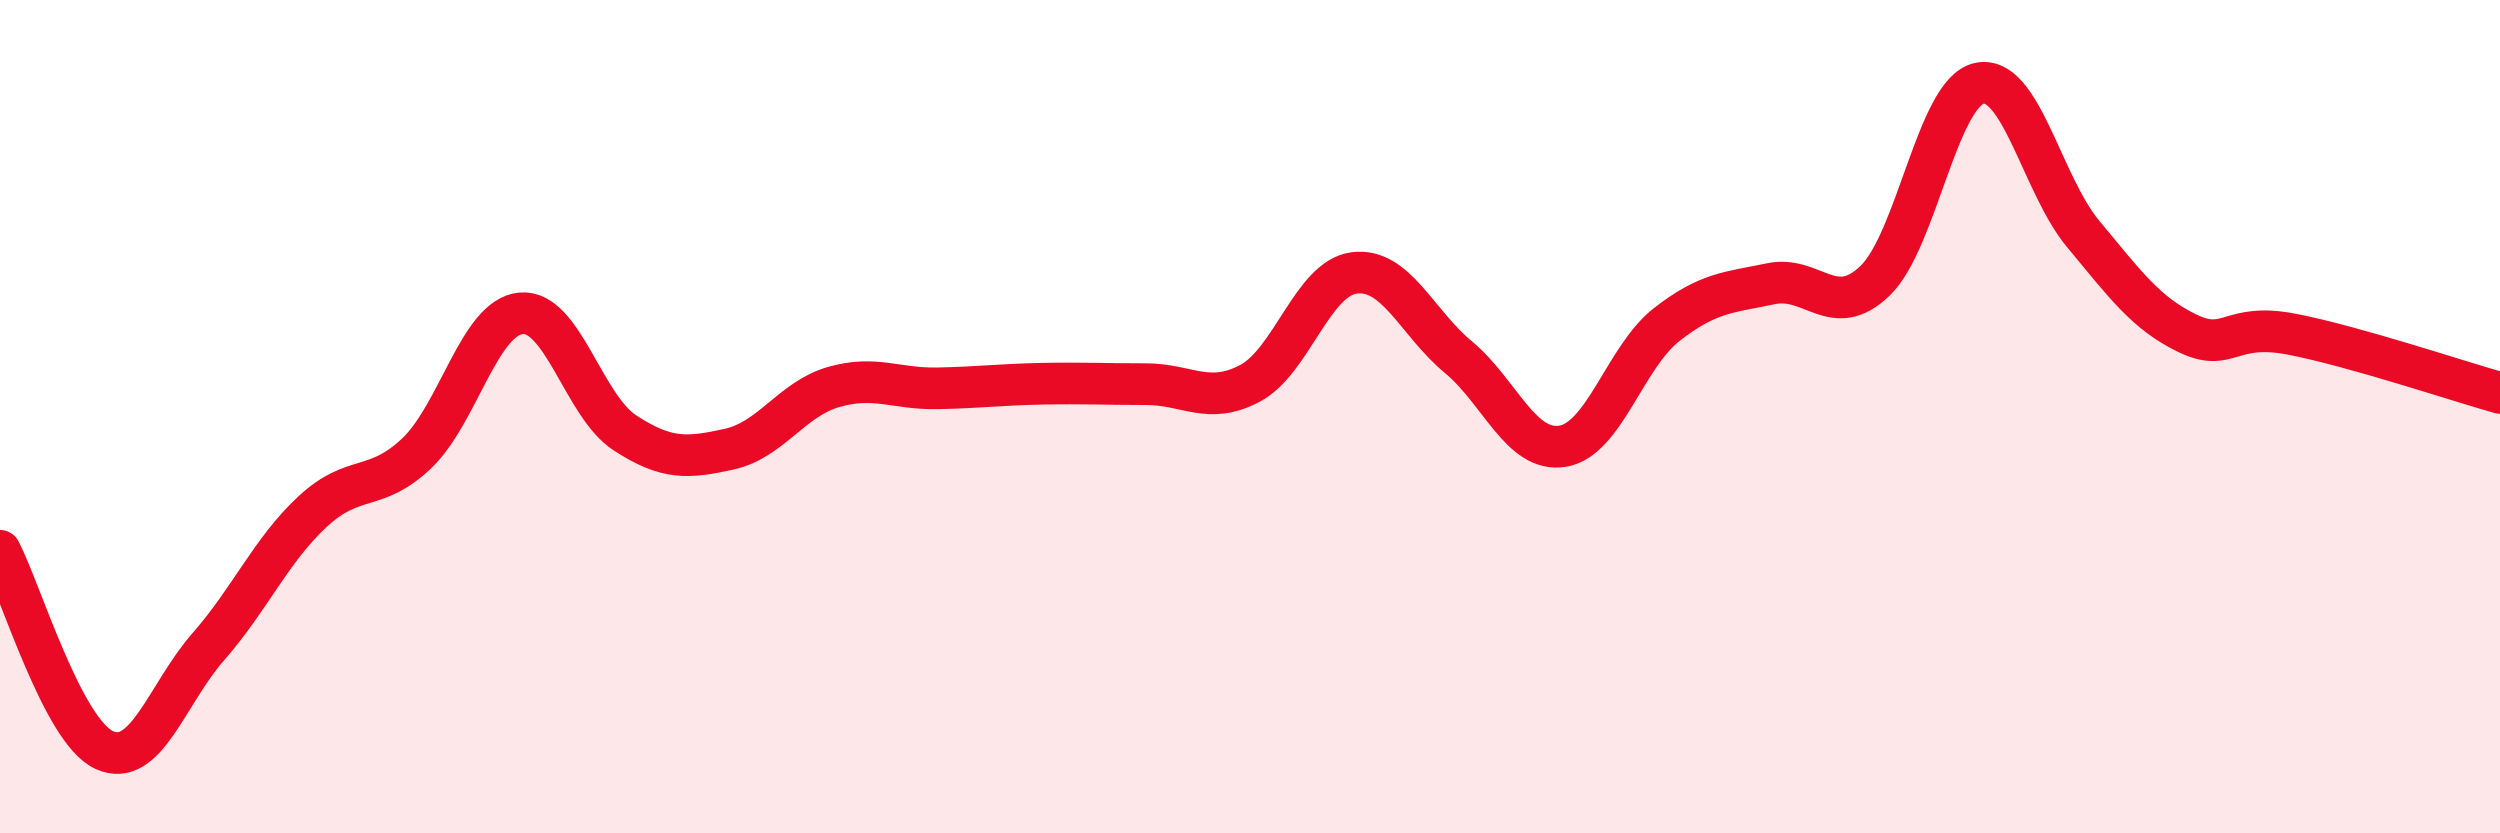
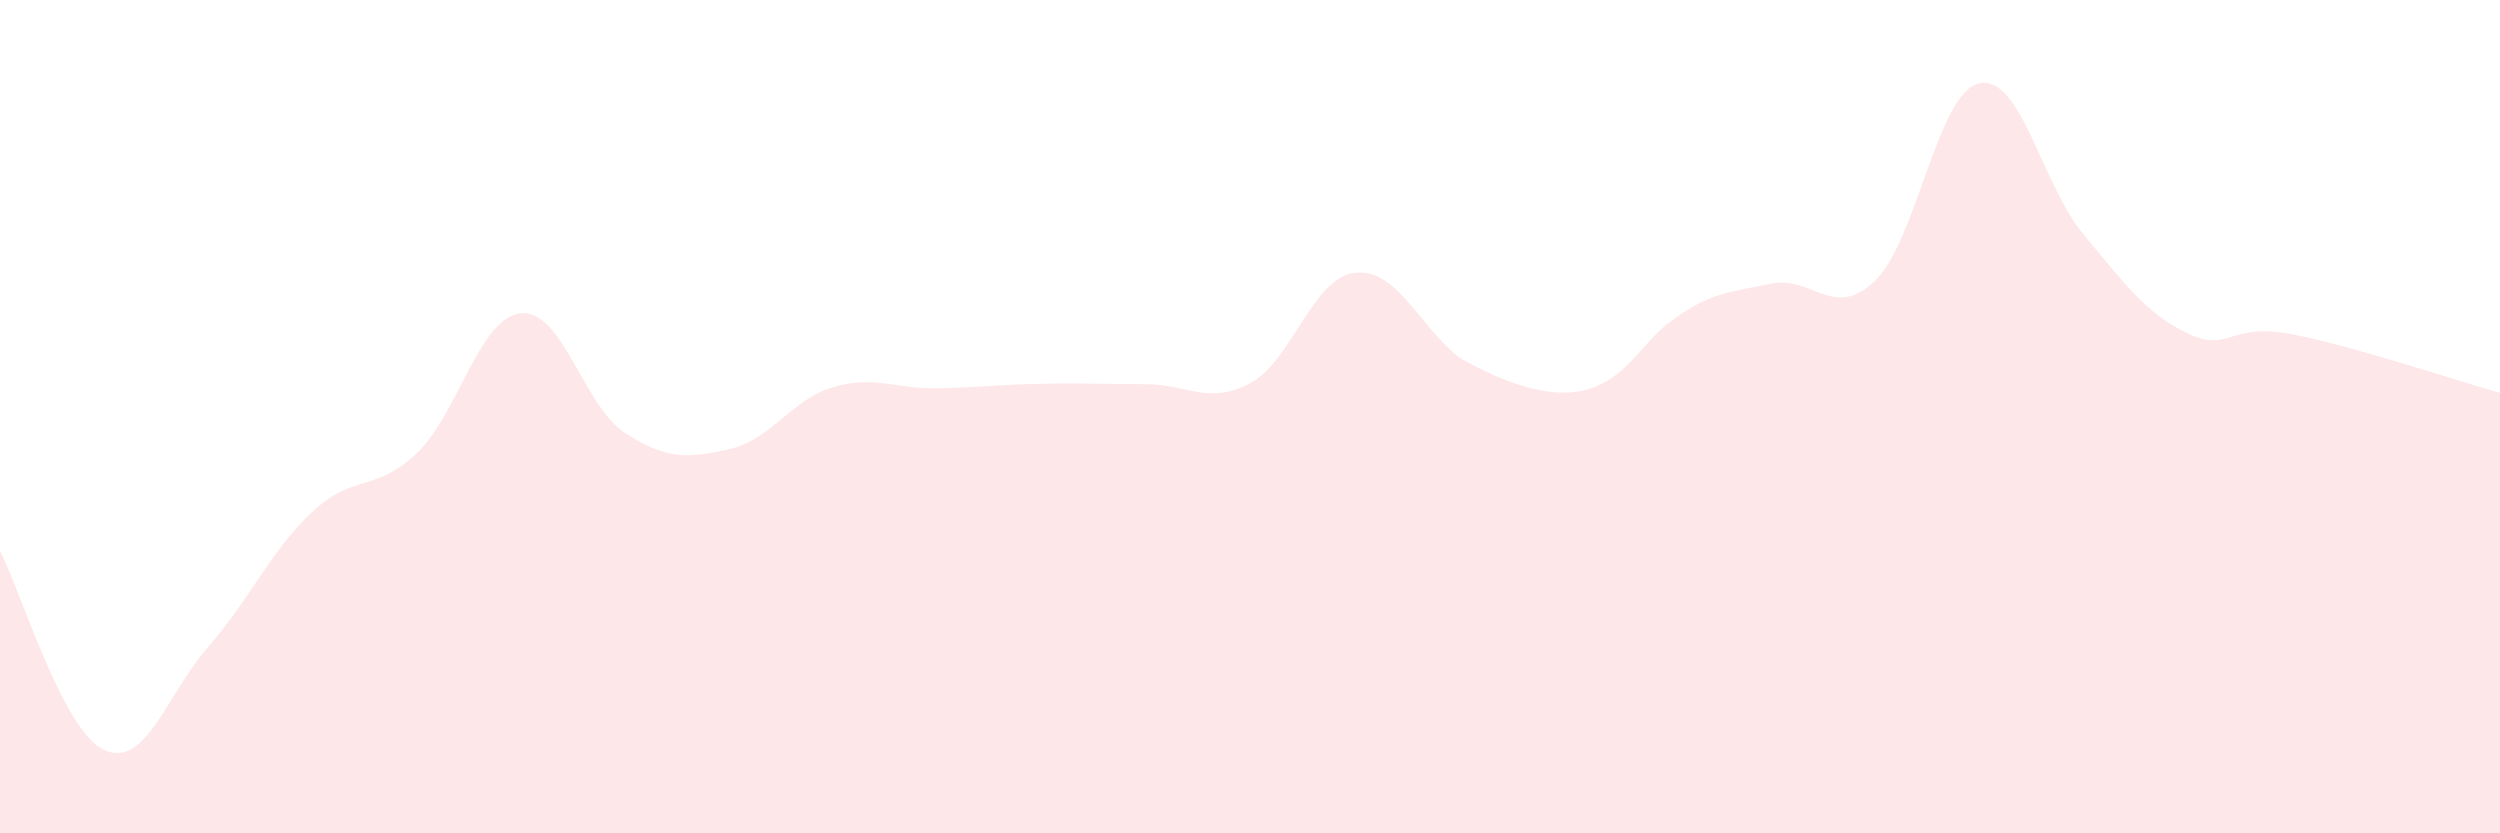
<svg xmlns="http://www.w3.org/2000/svg" width="60" height="20" viewBox="0 0 60 20">
-   <path d="M 0,13.22 C 0.5,14.18 1.5,17.54 2.5,18 C 3.5,18.46 4,16.66 5,15.52 C 6,14.38 6.5,13.21 7.5,12.28 C 8.5,11.35 9,11.83 10,10.88 C 11,9.93 11.5,7.62 12.5,7.52 C 13.5,7.42 14,9.74 15,10.39 C 16,11.04 16.5,11 17.5,10.78 C 18.5,10.56 19,9.58 20,9.29 C 21,9 21.5,9.34 22.5,9.32 C 23.5,9.3 24,9.23 25,9.21 C 26,9.19 26.5,9.22 27.5,9.22 C 28.5,9.22 29,9.73 30,9.2 C 31,8.67 31.5,6.68 32.5,6.55 C 33.5,6.42 34,7.74 35,8.57 C 36,9.4 36.5,10.87 37.5,10.71 C 38.5,10.55 39,8.57 40,7.79 C 41,7.01 41.5,7.02 42.5,6.81 C 43.5,6.6 44,7.7 45,6.74 C 46,5.78 46.5,2.22 47.5,2 C 48.5,1.78 49,4.42 50,5.62 C 51,6.82 51.5,7.52 52.5,8 C 53.5,8.48 53.5,7.73 55,8.02 C 56.5,8.31 59,9.15 60,9.43L60 20L0 20Z" fill="#EB0A25" opacity="0.1" stroke-linecap="round" stroke-linejoin="round" />
-   <path d="M 0,13.22 C 0.5,14.18 1.5,17.54 2.5,18 C 3.5,18.46 4,16.66 5,15.52 C 6,14.38 6.5,13.21 7.5,12.28 C 8.5,11.35 9,11.83 10,10.88 C 11,9.93 11.5,7.62 12.5,7.52 C 13.5,7.42 14,9.74 15,10.39 C 16,11.04 16.5,11 17.5,10.78 C 18.5,10.56 19,9.58 20,9.29 C 21,9 21.5,9.34 22.5,9.32 C 23.5,9.3 24,9.23 25,9.21 C 26,9.19 26.5,9.22 27.5,9.22 C 28.5,9.22 29,9.73 30,9.2 C 31,8.67 31.5,6.68 32.5,6.55 C 33.5,6.42 34,7.74 35,8.57 C 36,9.4 36.5,10.87 37.5,10.71 C 38.5,10.55 39,8.57 40,7.79 C 41,7.01 41.5,7.02 42.5,6.81 C 43.5,6.6 44,7.7 45,6.74 C 46,5.78 46.5,2.22 47.5,2 C 48.5,1.78 49,4.42 50,5.62 C 51,6.82 51.5,7.52 52.5,8 C 53.5,8.48 53.5,7.73 55,8.02 C 56.5,8.31 59,9.15 60,9.43" stroke="#EB0A25" stroke-width="1" fill="none" stroke-linecap="round" stroke-linejoin="round" />
+   <path d="M 0,13.22 C 0.5,14.18 1.5,17.54 2.5,18 C 3.5,18.46 4,16.66 5,15.52 C 6,14.38 6.5,13.21 7.5,12.28 C 8.5,11.35 9,11.83 10,10.88 C 11,9.93 11.5,7.62 12.5,7.52 C 13.5,7.42 14,9.74 15,10.39 C 16,11.04 16.5,11 17.5,10.78 C 18.5,10.56 19,9.58 20,9.29 C 21,9 21.5,9.34 22.5,9.32 C 23.5,9.3 24,9.23 25,9.21 C 26,9.19 26.5,9.22 27.5,9.22 C 28.5,9.22 29,9.73 30,9.2 C 31,8.67 31.5,6.68 32.5,6.55 C 33.5,6.42 34,7.74 35,8.57 C 38.5,10.55 39,8.57 40,7.79 C 41,7.01 41.5,7.02 42.5,6.81 C 43.5,6.6 44,7.7 45,6.74 C 46,5.78 46.5,2.22 47.5,2 C 48.5,1.78 49,4.42 50,5.62 C 51,6.82 51.5,7.52 52.5,8 C 53.5,8.48 53.5,7.73 55,8.02 C 56.5,8.31 59,9.15 60,9.43L60 20L0 20Z" fill="#EB0A25" opacity="0.1" stroke-linecap="round" stroke-linejoin="round" />
</svg>